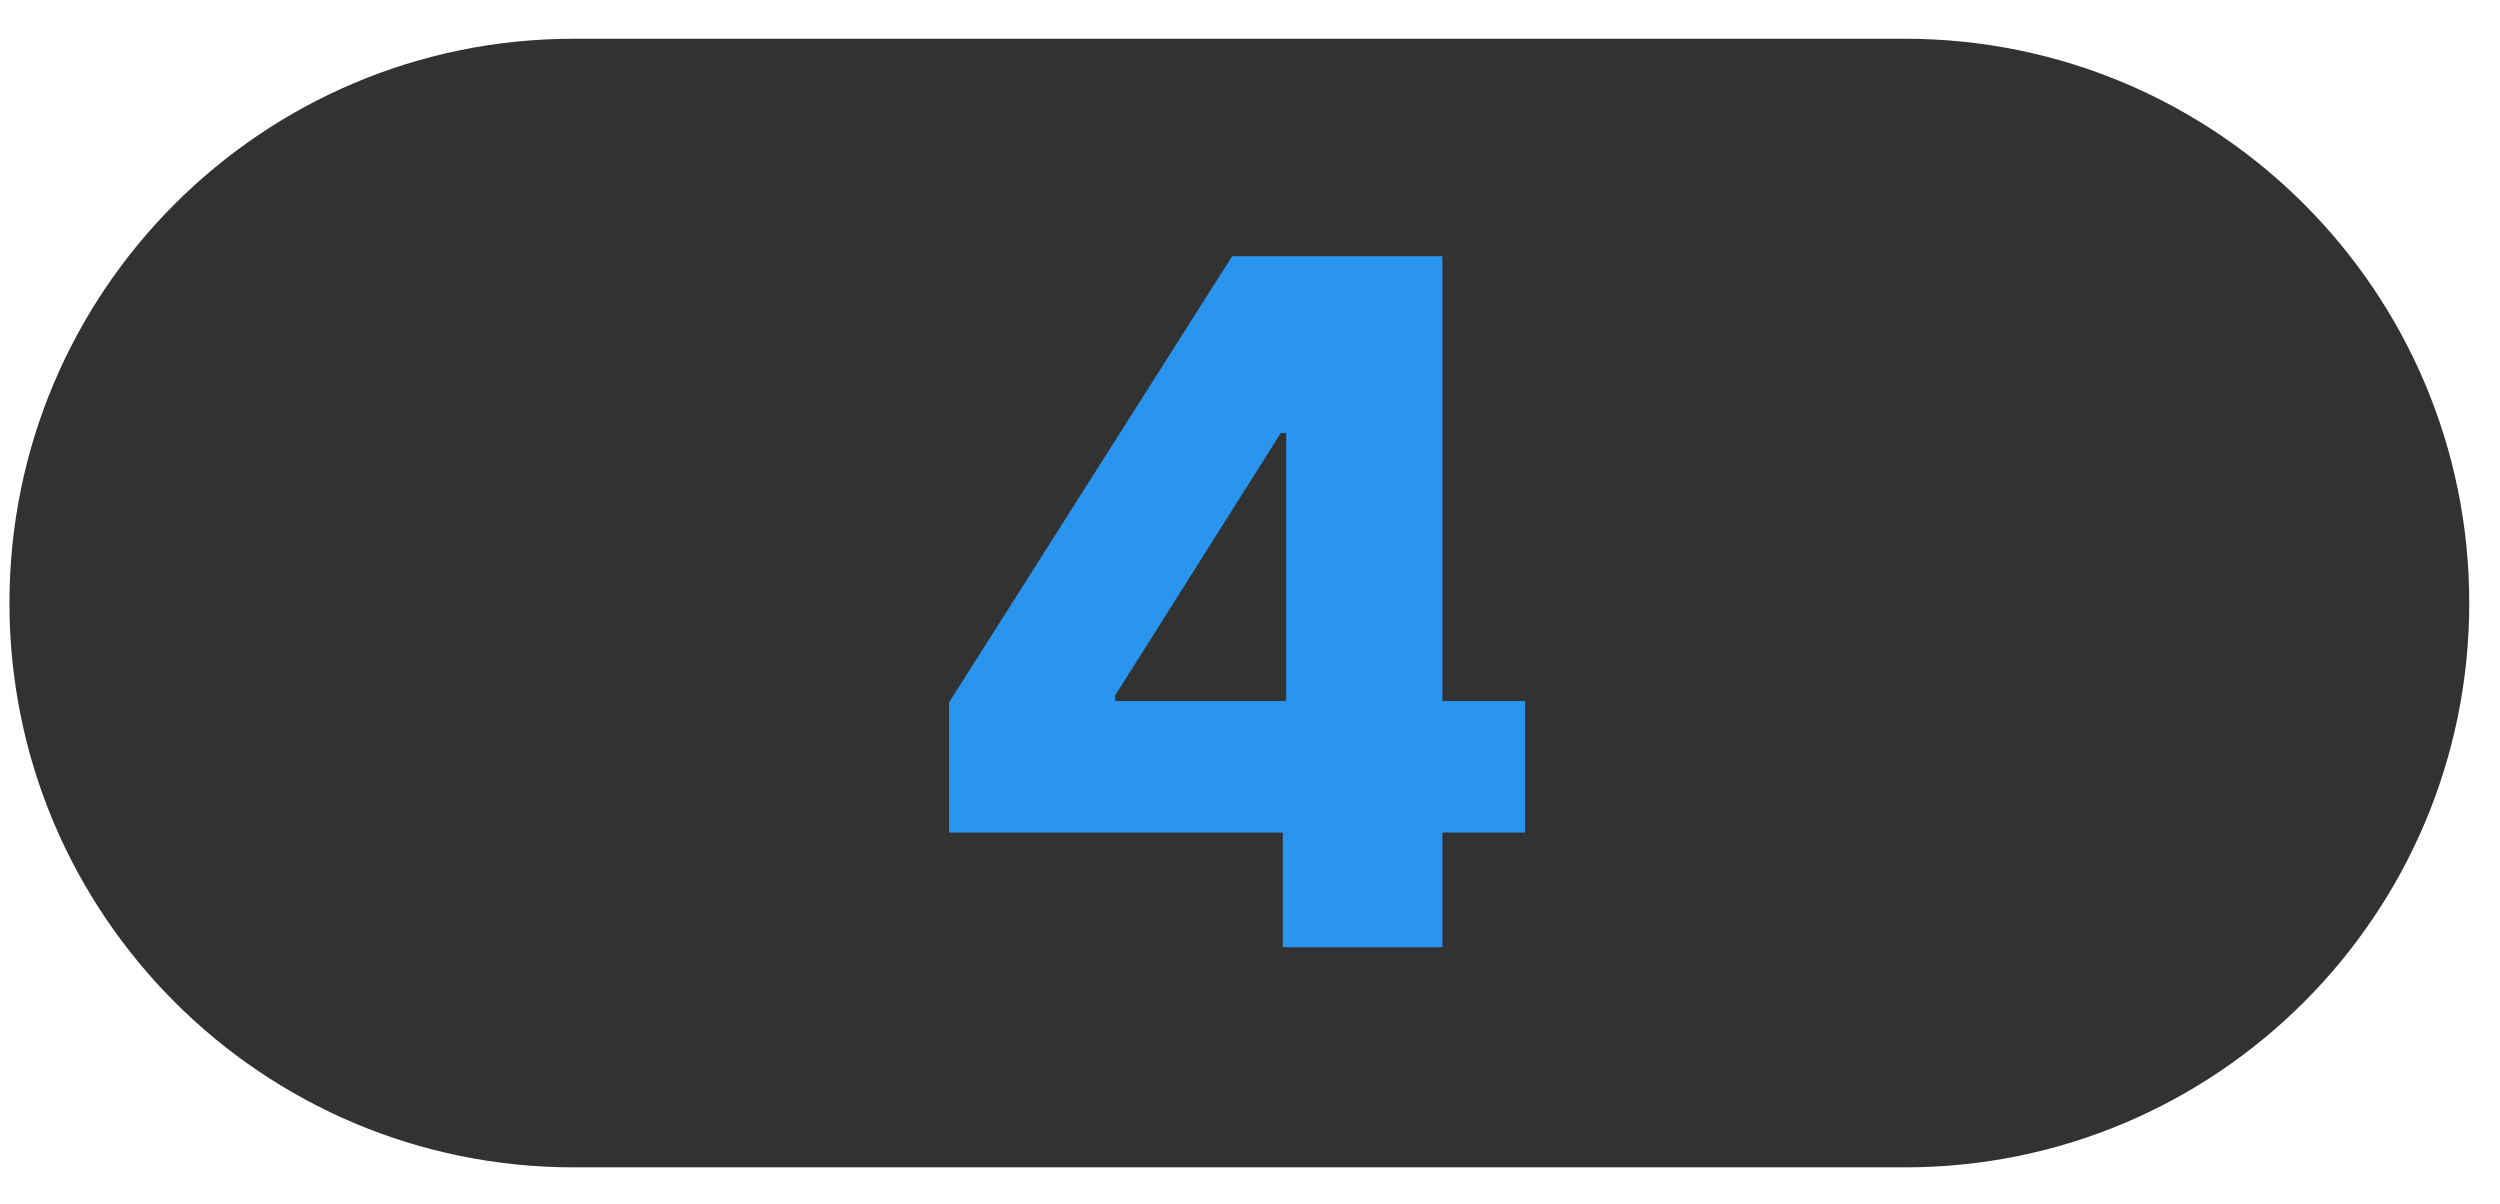
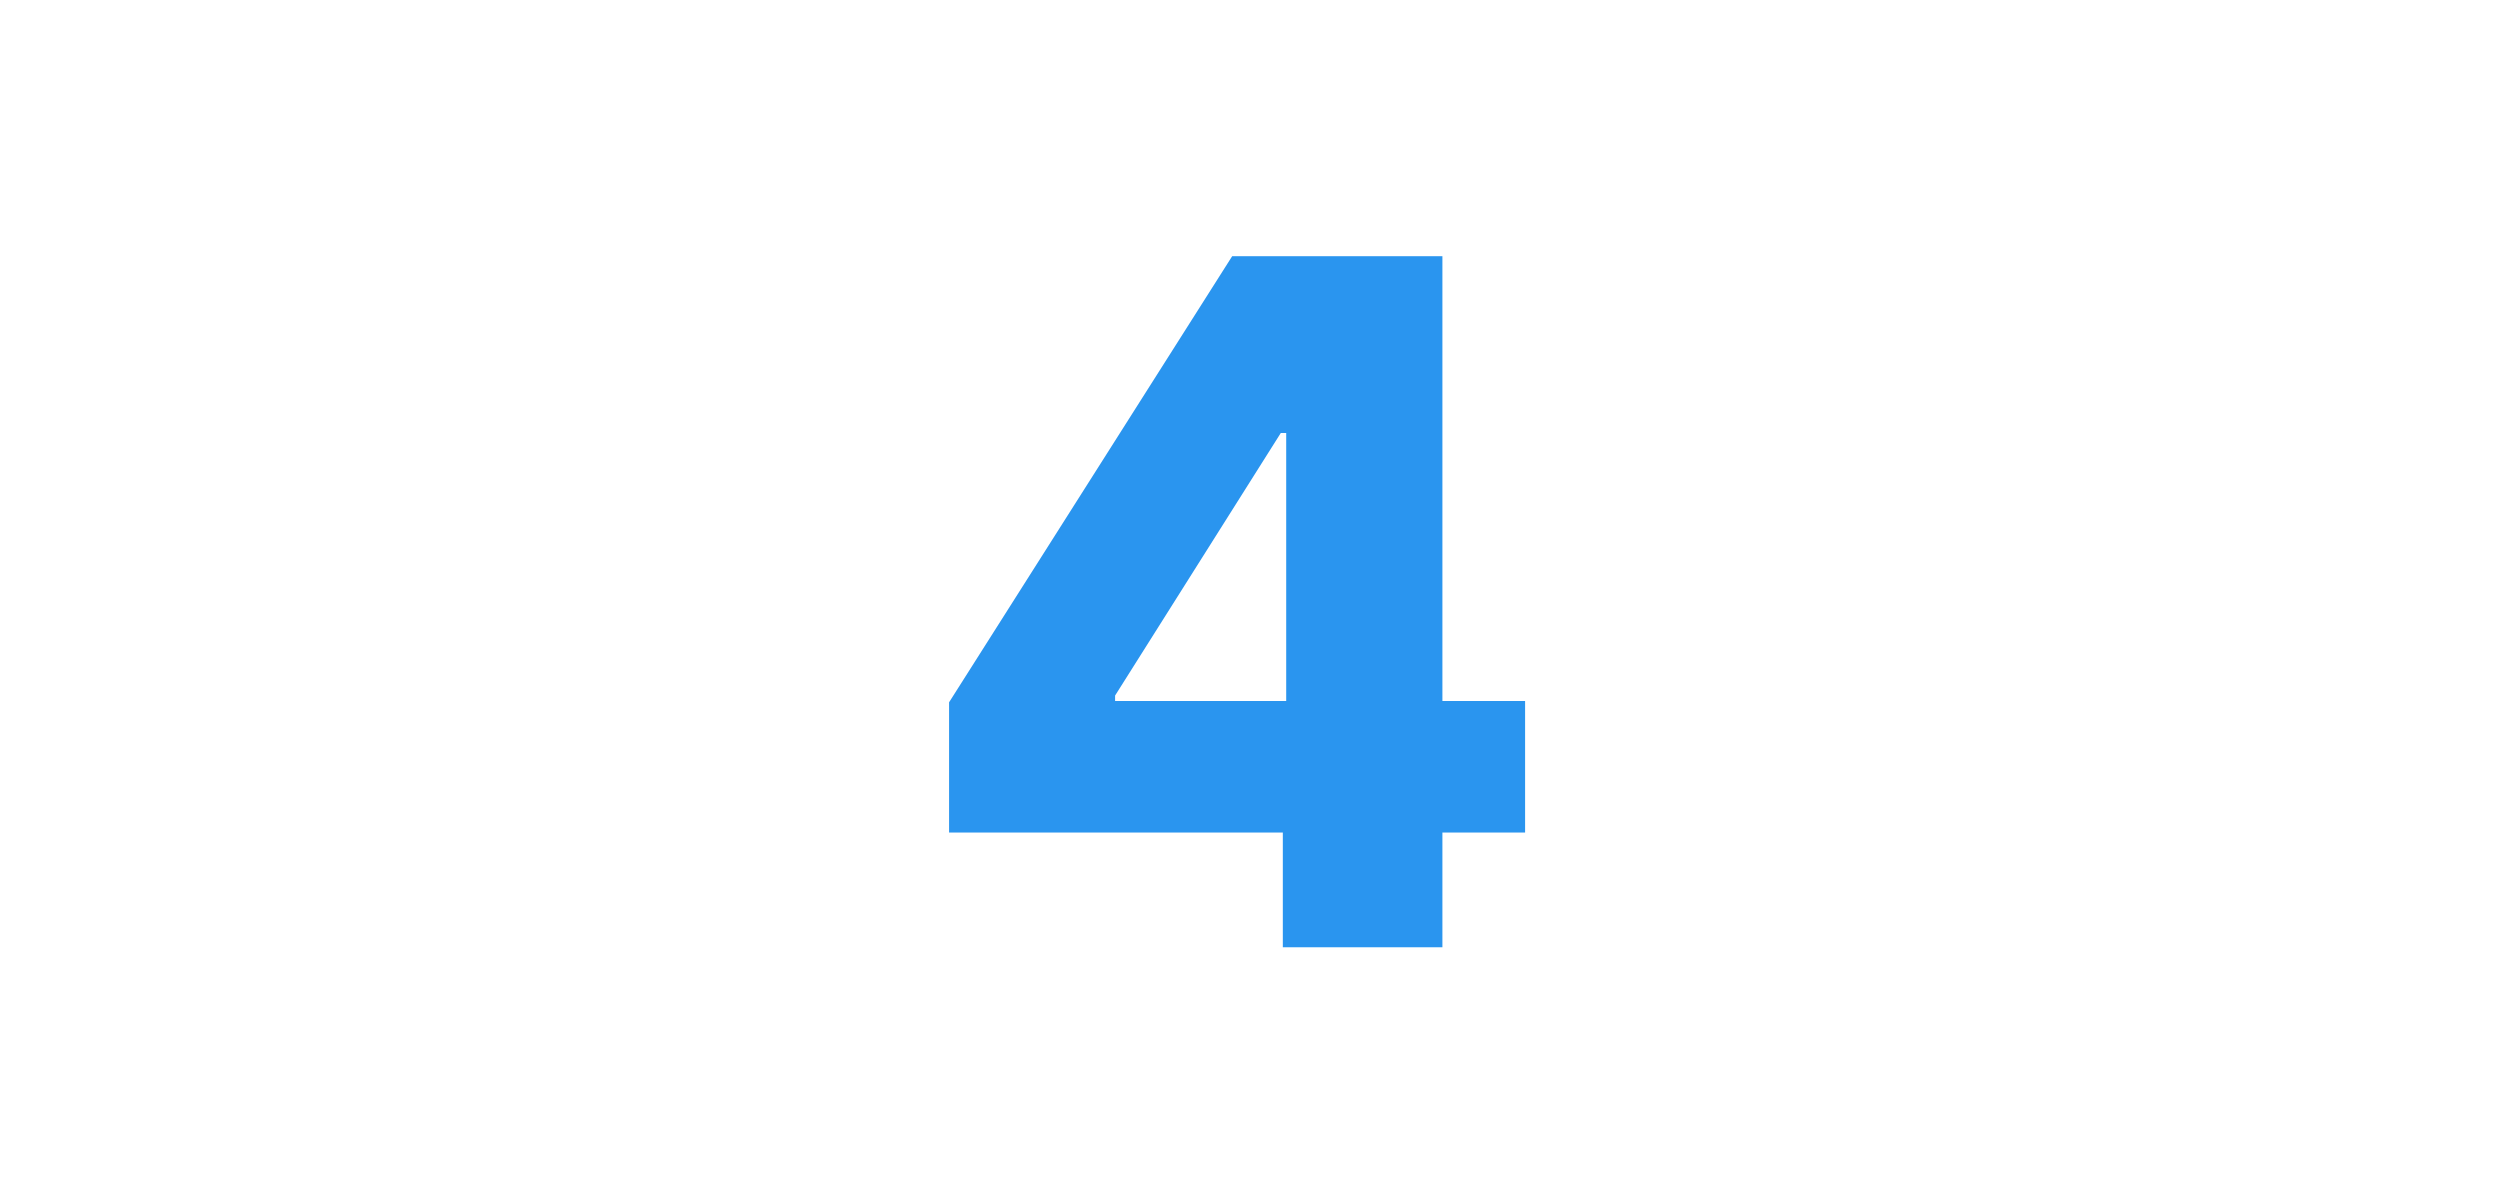
<svg xmlns="http://www.w3.org/2000/svg" width="54" height="26" viewBox="0 0 54 26" fill="none">
-   <path d="M0.204 13.026C0.204 6.294 5.661 0.837 12.393 0.837H41.147C47.879 0.837 53.336 6.294 53.336 13.026C53.336 19.758 47.879 25.215 41.147 25.215H12.393C5.661 25.215 0.204 19.758 0.204 13.026Z" fill="#323232" />
  <path d="M20.5 17.983L20.5 15.17L26.615 5.534L29.115 5.534L29.115 9.353L27.665 9.353L24.086 15.024L24.086 15.141L32.942 15.141L32.942 17.983L20.5 17.983ZM27.709 20.461L27.709 17.123L27.782 15.891L27.782 5.534L31.156 5.534L31.156 20.461L27.709 20.461Z" fill="#2A95EF" />
</svg>